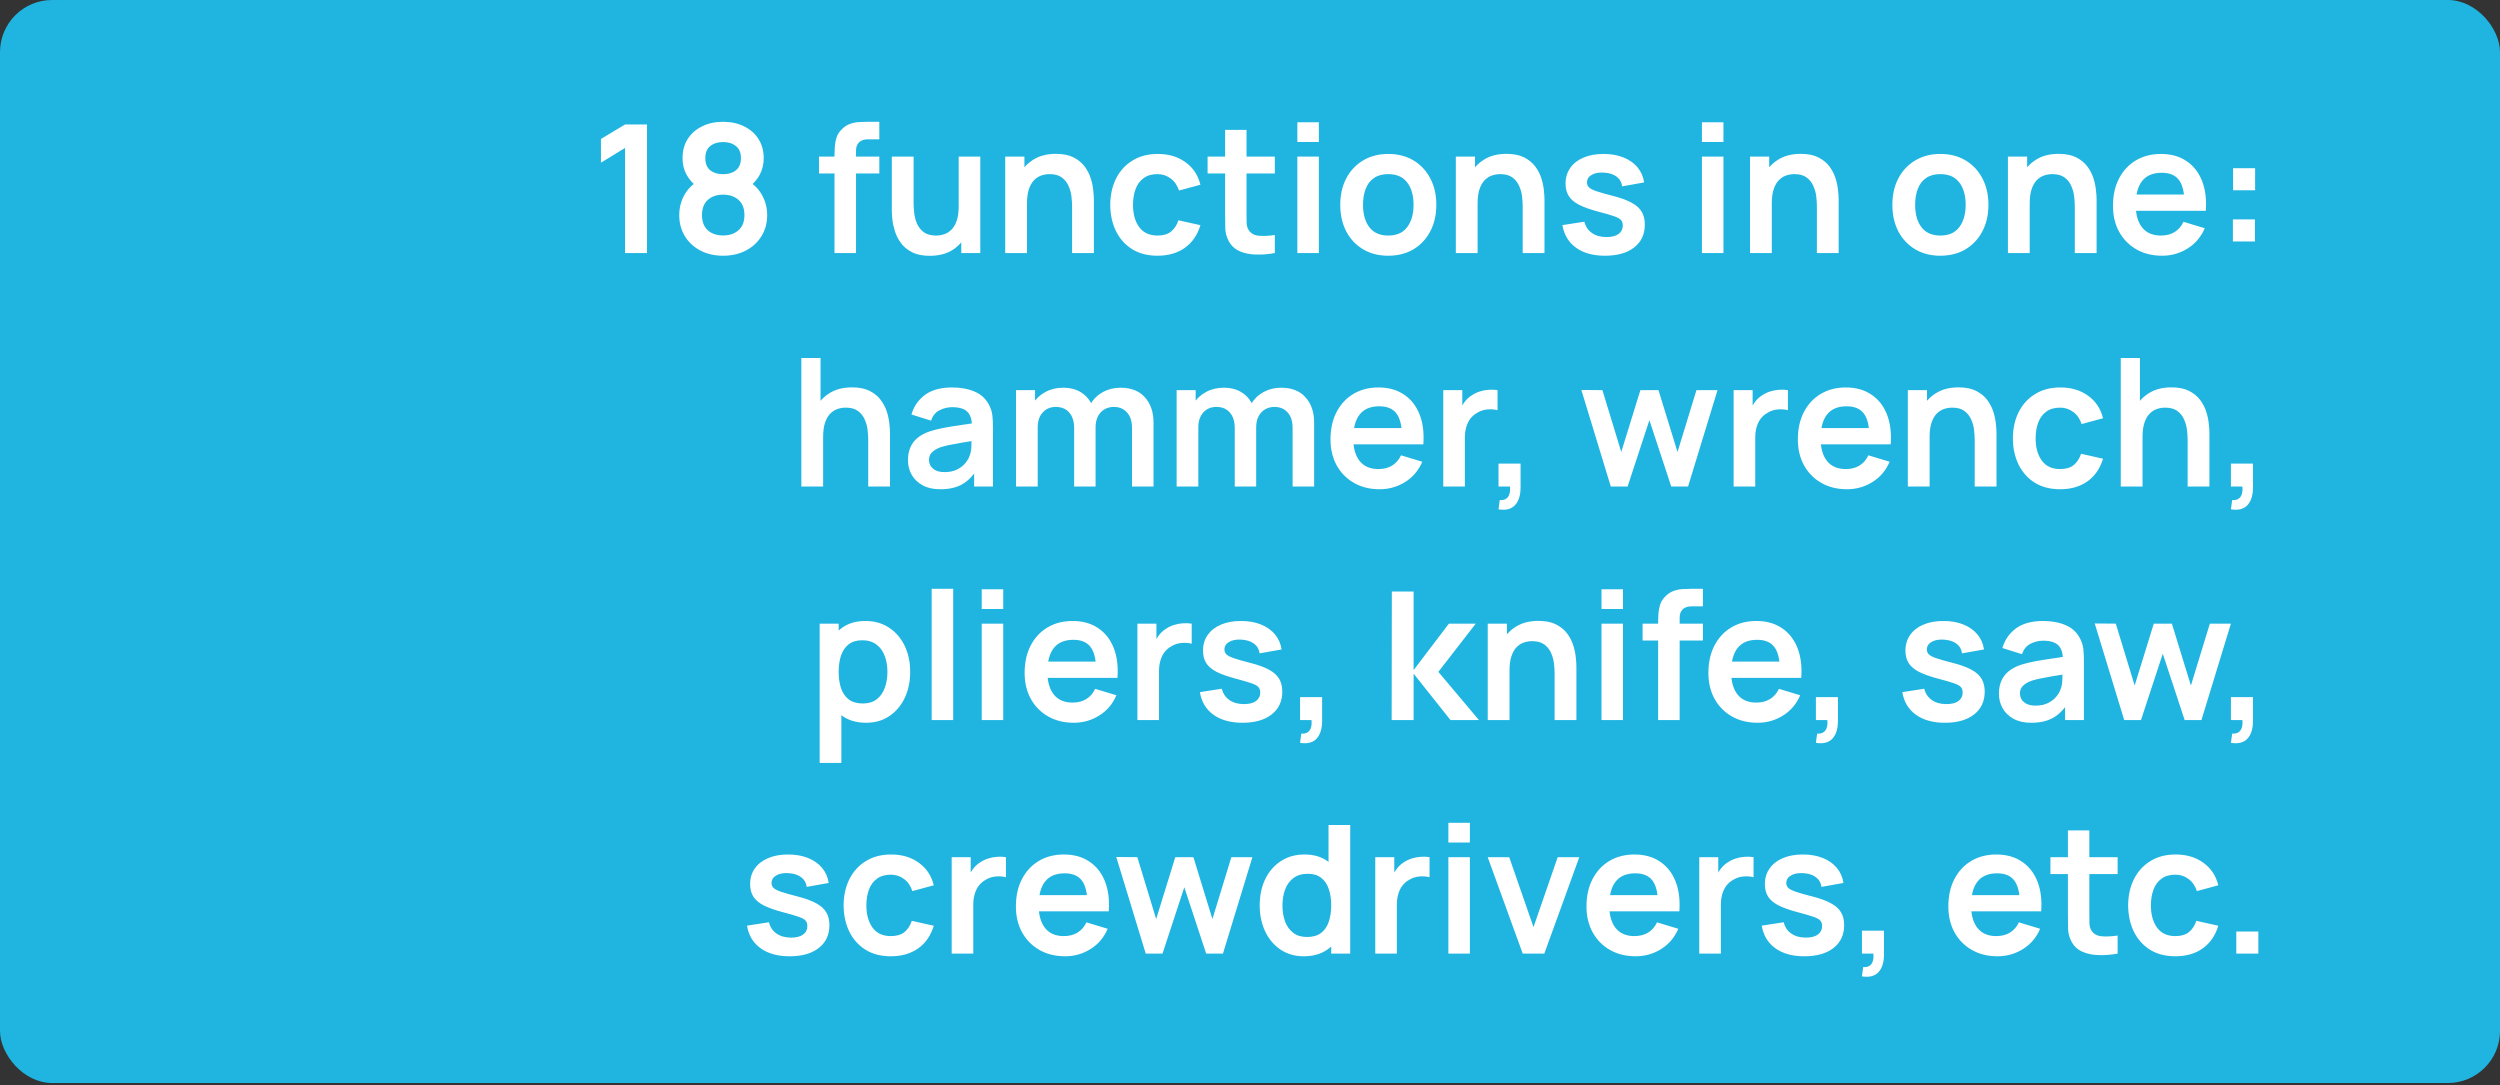
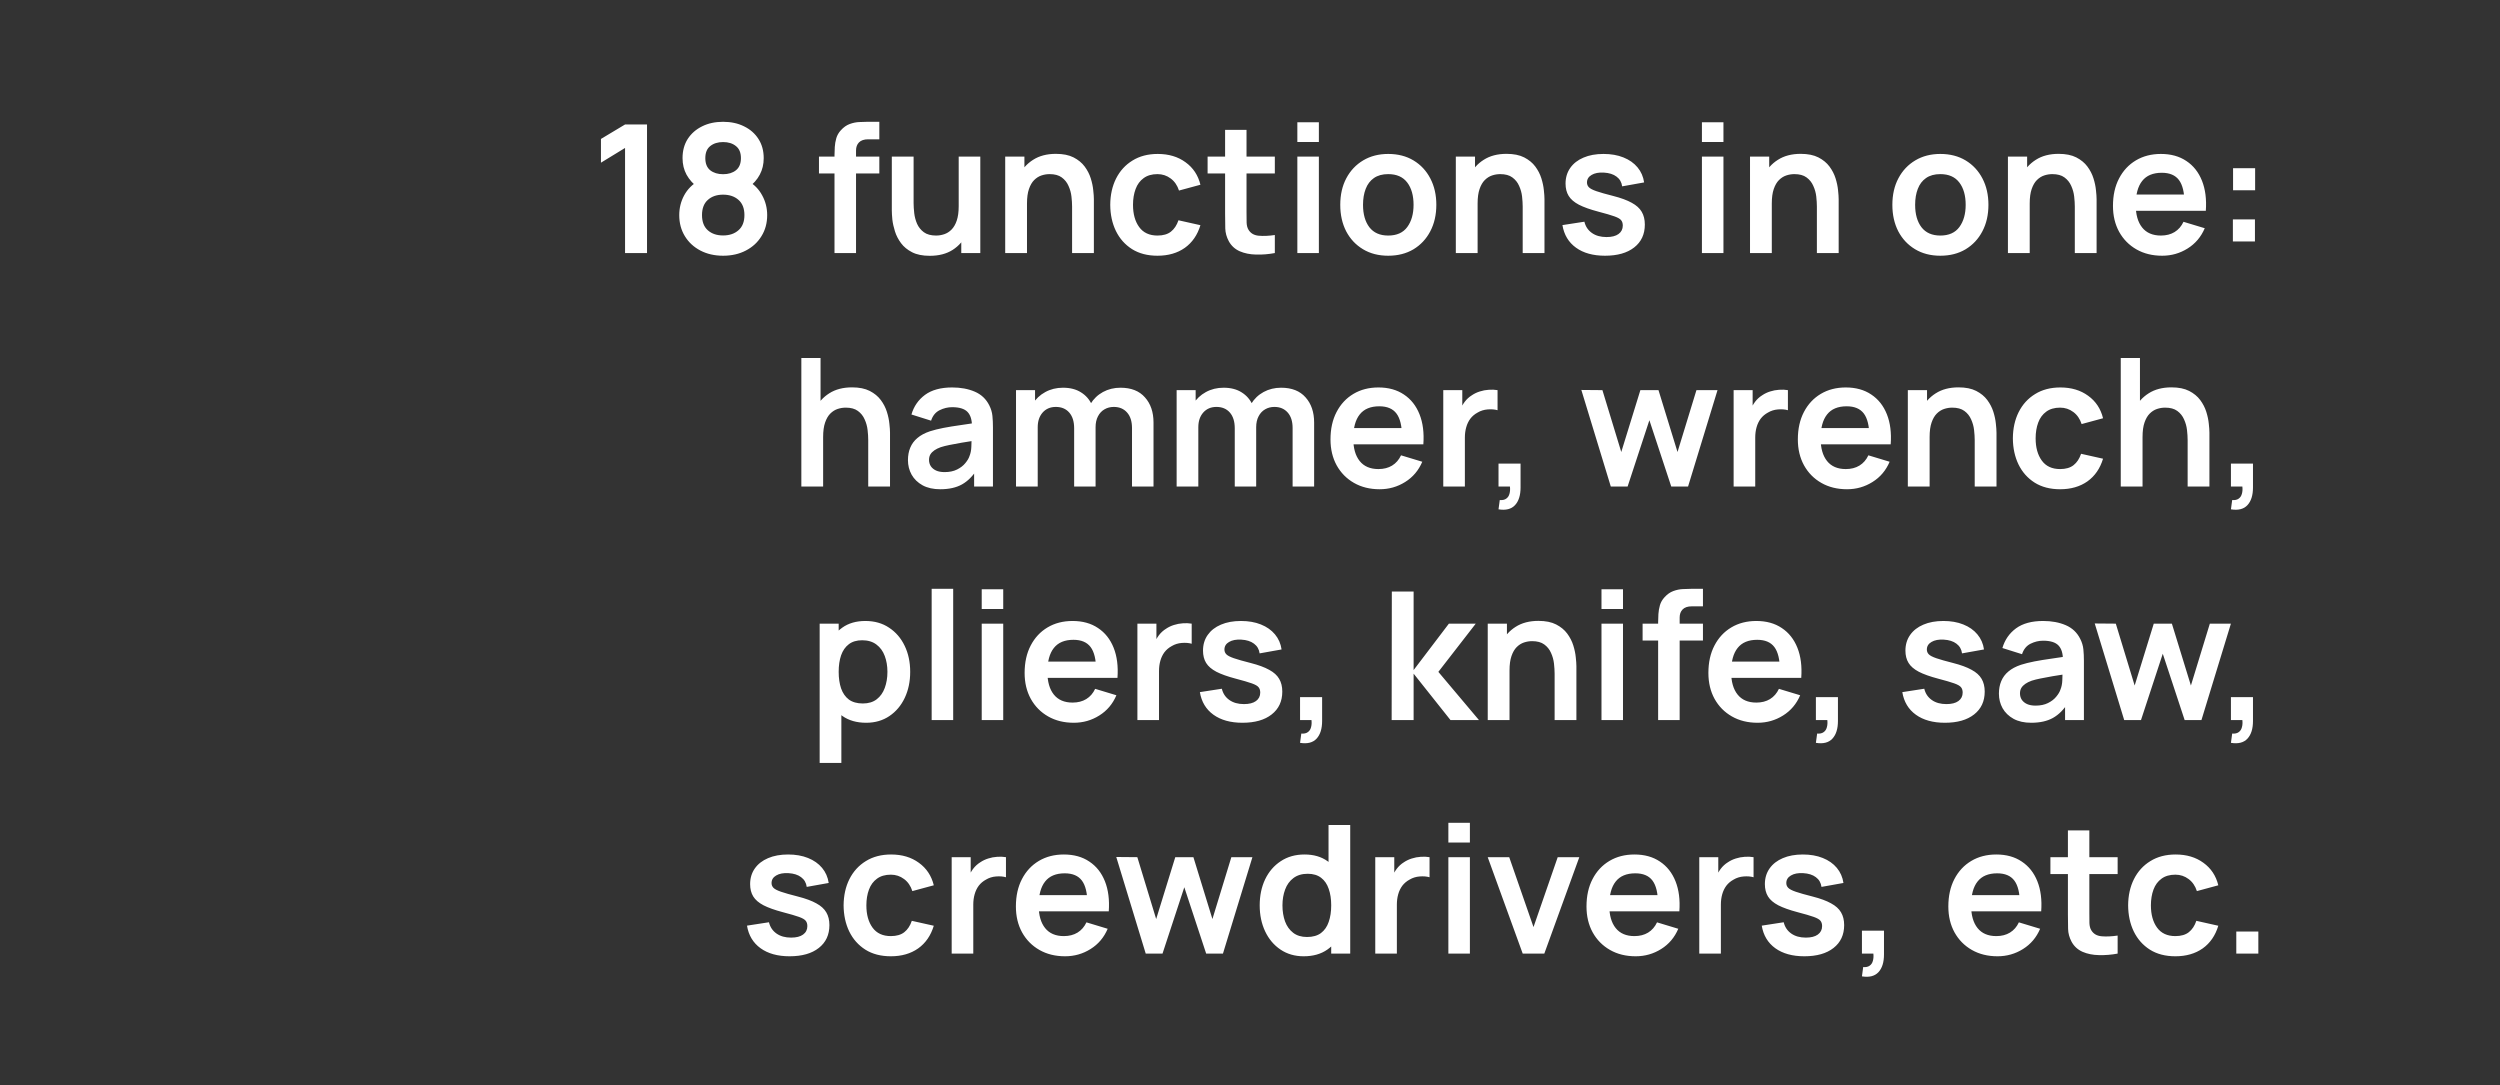
<svg xmlns="http://www.w3.org/2000/svg" width="182" height="79" viewBox="0 0 182 79" fill="none">
  <rect x="0" y="0" width="182" height="79" fill="#333333" stroke="none" />
-   <rect width="182" height="78.843" rx="3.795" fill="#1FB5E0" />
  <path d="M45.504 18.422V10.771L43.749 11.844V10.115L45.504 9.062H47.103V18.422H45.504ZM52.64 18.617C52.021 18.617 51.47 18.491 50.989 18.24C50.508 17.988 50.131 17.64 49.858 17.193C49.585 16.747 49.449 16.236 49.449 15.659C49.449 15.144 49.568 14.665 49.806 14.223C50.045 13.781 50.394 13.428 50.853 13.163L50.82 13.664C50.461 13.391 50.181 13.077 49.982 12.721C49.787 12.362 49.689 11.959 49.689 11.512C49.689 10.975 49.815 10.509 50.066 10.115C50.322 9.721 50.671 9.415 51.113 9.198C51.555 8.977 52.064 8.867 52.64 8.867C53.217 8.867 53.726 8.977 54.168 9.198C54.614 9.415 54.963 9.721 55.214 10.115C55.47 10.509 55.598 10.975 55.598 11.512C55.598 11.959 55.503 12.36 55.312 12.715C55.126 13.07 54.842 13.391 54.46 13.677L54.454 13.17C54.905 13.425 55.249 13.777 55.487 14.223C55.73 14.665 55.851 15.144 55.851 15.659C55.851 16.236 55.713 16.747 55.435 17.193C55.162 17.64 54.783 17.988 54.298 18.24C53.817 18.491 53.264 18.617 52.64 18.617ZM52.64 17.141C53.1 17.141 53.472 17.016 53.758 16.764C54.049 16.513 54.194 16.145 54.194 15.659C54.194 15.174 54.051 14.806 53.765 14.554C53.479 14.299 53.104 14.171 52.64 14.171C52.181 14.171 51.811 14.299 51.529 14.554C51.247 14.806 51.106 15.174 51.106 15.659C51.106 16.145 51.247 16.513 51.529 16.764C51.811 17.016 52.181 17.141 52.64 17.141ZM52.64 12.682C53.026 12.682 53.338 12.587 53.576 12.396C53.819 12.201 53.94 11.907 53.94 11.512C53.94 11.118 53.819 10.825 53.576 10.635C53.338 10.44 53.026 10.342 52.64 10.342C52.259 10.342 51.947 10.44 51.704 10.635C51.466 10.825 51.347 11.118 51.347 11.512C51.347 11.907 51.466 12.201 51.704 12.396C51.947 12.587 52.259 12.682 52.64 12.682ZM60.752 18.422V11.291C60.752 11.114 60.759 10.919 60.772 10.706C60.785 10.49 60.822 10.275 60.882 10.063C60.943 9.851 61.054 9.658 61.214 9.484C61.413 9.263 61.628 9.112 61.857 9.029C62.091 8.943 62.321 8.895 62.546 8.886C62.772 8.873 62.969 8.867 63.138 8.867H64.015V10.141H63.203C62.904 10.141 62.681 10.217 62.533 10.368C62.39 10.516 62.319 10.711 62.319 10.953V18.422H60.752ZM59.621 12.63V11.402H64.015V12.63H59.621ZM67.687 18.623C67.167 18.623 66.738 18.537 66.4 18.363C66.062 18.19 65.793 17.969 65.594 17.7C65.395 17.432 65.247 17.146 65.152 16.842C65.057 16.539 64.994 16.253 64.963 15.984C64.938 15.711 64.924 15.49 64.924 15.321V11.402H66.51V14.782C66.51 14.998 66.526 15.243 66.556 15.516C66.586 15.785 66.656 16.045 66.764 16.296C66.877 16.543 67.041 16.747 67.258 16.907C67.479 17.068 67.776 17.148 68.148 17.148C68.348 17.148 68.545 17.115 68.74 17.05C68.935 16.985 69.111 16.875 69.266 16.719C69.427 16.558 69.555 16.34 69.65 16.062C69.745 15.785 69.793 15.434 69.793 15.009L70.722 15.406C70.722 16.004 70.606 16.546 70.371 17.031C70.142 17.516 69.802 17.904 69.351 18.194C68.9 18.48 68.346 18.623 67.687 18.623ZM69.981 18.422V16.244H69.793V11.402H71.366V18.422H69.981ZM78.048 18.422V15.042C78.048 14.821 78.033 14.576 78.002 14.307C77.972 14.039 77.9 13.781 77.788 13.534C77.679 13.283 77.515 13.077 77.294 12.916C77.077 12.756 76.782 12.676 76.41 12.676C76.21 12.676 76.013 12.708 75.818 12.773C75.623 12.838 75.446 12.951 75.285 13.111C75.129 13.267 75.004 13.484 74.908 13.761C74.813 14.034 74.765 14.385 74.765 14.814L73.836 14.418C73.836 13.82 73.951 13.278 74.18 12.793C74.414 12.307 74.757 11.922 75.207 11.636C75.658 11.345 76.213 11.2 76.871 11.2C77.391 11.2 77.82 11.287 78.158 11.46C78.496 11.634 78.765 11.855 78.964 12.123C79.164 12.392 79.311 12.678 79.406 12.981C79.502 13.285 79.562 13.573 79.588 13.846C79.619 14.114 79.634 14.333 79.634 14.502V18.422H78.048ZM73.179 18.422V11.402H74.577V13.579H74.765V18.422H73.179ZM84.264 18.617C83.54 18.617 82.923 18.456 82.412 18.136C81.9 17.811 81.508 17.369 81.235 16.81C80.966 16.251 80.83 15.618 80.826 14.912C80.83 14.193 80.971 13.556 81.248 13.001C81.53 12.442 81.928 12.004 82.444 11.688C82.96 11.367 83.573 11.207 84.284 11.207C85.081 11.207 85.755 11.408 86.305 11.811C86.86 12.21 87.222 12.756 87.391 13.449L85.831 13.872C85.709 13.495 85.508 13.202 85.226 12.994C84.945 12.782 84.624 12.676 84.264 12.676C83.857 12.676 83.521 12.773 83.257 12.968C82.992 13.159 82.797 13.423 82.672 13.761C82.546 14.099 82.483 14.483 82.483 14.912C82.483 15.579 82.633 16.119 82.932 16.53C83.231 16.942 83.675 17.148 84.264 17.148C84.68 17.148 85.007 17.052 85.246 16.862C85.488 16.671 85.67 16.396 85.792 16.036L87.391 16.394C87.174 17.109 86.795 17.659 86.253 18.045C85.712 18.426 85.049 18.617 84.264 18.617ZM92.808 18.422C92.344 18.509 91.889 18.545 91.443 18.532C91.001 18.524 90.604 18.444 90.253 18.292C89.902 18.136 89.636 17.891 89.454 17.557C89.293 17.254 89.209 16.944 89.2 16.628C89.192 16.311 89.187 15.954 89.187 15.555V9.452H90.747V15.464C90.747 15.746 90.749 15.993 90.754 16.205C90.762 16.418 90.808 16.591 90.89 16.725C91.046 16.985 91.295 17.131 91.638 17.161C91.98 17.191 92.37 17.174 92.808 17.109V18.422ZM87.913 12.63V11.402H92.808V12.63H87.913ZM94.447 10.336V8.899H96.014V10.336H94.447ZM94.447 18.422V11.402H96.014V18.422H94.447ZM101.061 18.617C100.359 18.617 99.746 18.459 99.222 18.142C98.697 17.826 98.29 17.39 98 16.836C97.714 16.277 97.571 15.636 97.571 14.912C97.571 14.175 97.718 13.53 98.013 12.975C98.307 12.42 98.717 11.987 99.241 11.675C99.766 11.363 100.372 11.207 101.061 11.207C101.768 11.207 102.383 11.365 102.907 11.681C103.432 11.998 103.839 12.435 104.129 12.994C104.42 13.549 104.565 14.188 104.565 14.912C104.565 15.64 104.417 16.283 104.123 16.842C103.832 17.397 103.425 17.832 102.901 18.149C102.376 18.461 101.763 18.617 101.061 18.617ZM101.061 17.148C101.685 17.148 102.149 16.94 102.452 16.524C102.756 16.108 102.907 15.57 102.907 14.912C102.907 14.232 102.753 13.69 102.446 13.287C102.138 12.88 101.677 12.676 101.061 12.676C100.641 12.676 100.294 12.771 100.021 12.962C99.753 13.148 99.553 13.41 99.423 13.748C99.293 14.082 99.228 14.47 99.228 14.912C99.228 15.592 99.382 16.136 99.69 16.543C100.002 16.946 100.459 17.148 101.061 17.148ZM110.852 18.422V15.042C110.852 14.821 110.837 14.576 110.807 14.307C110.777 14.039 110.705 13.781 110.592 13.534C110.484 13.283 110.319 13.077 110.098 12.916C109.882 12.756 109.587 12.676 109.214 12.676C109.015 12.676 108.818 12.708 108.623 12.773C108.428 12.838 108.25 12.951 108.09 13.111C107.934 13.267 107.808 13.484 107.713 13.761C107.618 14.034 107.57 14.385 107.57 14.814L106.64 14.418C106.64 13.82 106.755 13.278 106.985 12.793C107.219 12.307 107.561 11.922 108.012 11.636C108.463 11.345 109.017 11.2 109.676 11.2C110.196 11.2 110.625 11.287 110.963 11.46C111.301 11.634 111.57 11.855 111.769 12.123C111.968 12.392 112.116 12.678 112.211 12.981C112.306 13.285 112.367 13.573 112.393 13.846C112.423 14.114 112.438 14.333 112.438 14.502V18.422H110.852ZM105.984 18.422V11.402H107.381V13.579H107.57V18.422H105.984ZM116.845 18.617C115.978 18.617 115.274 18.422 114.733 18.032C114.191 17.642 113.862 17.094 113.745 16.387L115.344 16.14C115.426 16.487 115.608 16.76 115.89 16.959C116.171 17.159 116.527 17.258 116.956 17.258C117.333 17.258 117.623 17.185 117.827 17.037C118.035 16.886 118.139 16.68 118.139 16.42C118.139 16.259 118.1 16.132 118.022 16.036C117.948 15.937 117.783 15.841 117.528 15.75C117.272 15.659 116.88 15.544 116.351 15.406C115.762 15.25 115.294 15.083 114.947 14.905C114.6 14.723 114.351 14.509 114.2 14.262C114.048 14.015 113.972 13.716 113.972 13.365C113.972 12.927 114.087 12.546 114.317 12.221C114.546 11.896 114.867 11.647 115.279 11.473C115.69 11.296 116.176 11.207 116.735 11.207C117.281 11.207 117.764 11.291 118.184 11.46C118.609 11.629 118.951 11.87 119.211 12.182C119.471 12.494 119.631 12.86 119.692 13.28L118.093 13.566C118.054 13.267 117.918 13.031 117.684 12.858C117.454 12.684 117.146 12.587 116.761 12.565C116.392 12.544 116.095 12.6 115.87 12.734C115.645 12.864 115.532 13.049 115.532 13.287C115.532 13.421 115.578 13.536 115.669 13.631C115.76 13.727 115.942 13.822 116.215 13.917C116.492 14.013 116.904 14.13 117.45 14.268C118.009 14.411 118.455 14.576 118.789 14.762C119.127 14.944 119.369 15.163 119.517 15.419C119.668 15.675 119.744 15.984 119.744 16.348C119.744 17.055 119.486 17.609 118.971 18.012C118.459 18.415 117.751 18.617 116.845 18.617ZM123.9 10.336V8.899H125.467V10.336H123.9ZM123.9 18.422V11.402H125.467V18.422H123.9ZM132.269 18.422V15.042C132.269 14.821 132.254 14.576 132.224 14.307C132.194 14.039 132.122 13.781 132.009 13.534C131.901 13.283 131.736 13.077 131.515 12.916C131.299 12.756 131.004 12.676 130.631 12.676C130.432 12.676 130.235 12.708 130.04 12.773C129.845 12.838 129.667 12.951 129.507 13.111C129.351 13.267 129.225 13.484 129.13 13.761C129.035 14.034 128.987 14.385 128.987 14.814L128.057 14.418C128.057 13.82 128.172 13.278 128.402 12.793C128.636 12.307 128.978 11.922 129.429 11.636C129.88 11.345 130.434 11.2 131.093 11.2C131.613 11.2 132.042 11.287 132.38 11.46C132.718 11.634 132.987 11.855 133.186 12.123C133.385 12.392 133.533 12.678 133.628 12.981C133.723 13.285 133.784 13.573 133.81 13.846C133.84 14.114 133.855 14.333 133.855 14.502V18.422H132.269ZM127.401 18.422V11.402H128.798V13.579H128.987V18.422H127.401ZM141.255 18.617C140.553 18.617 139.939 18.459 139.415 18.142C138.891 17.826 138.483 17.39 138.193 16.836C137.907 16.277 137.764 15.636 137.764 14.912C137.764 14.175 137.911 13.53 138.206 12.975C138.501 12.42 138.91 11.987 139.435 11.675C139.959 11.363 140.566 11.207 141.255 11.207C141.961 11.207 142.576 11.365 143.101 11.681C143.625 11.998 144.032 12.435 144.323 12.994C144.613 13.549 144.758 14.188 144.758 14.912C144.758 15.64 144.611 16.283 144.316 16.842C144.026 17.397 143.618 17.832 143.094 18.149C142.57 18.461 141.957 18.617 141.255 18.617ZM141.255 17.148C141.879 17.148 142.342 16.94 142.646 16.524C142.949 16.108 143.101 15.57 143.101 14.912C143.101 14.232 142.947 13.69 142.639 13.287C142.331 12.88 141.87 12.676 141.255 12.676C140.834 12.676 140.488 12.771 140.215 12.962C139.946 13.148 139.747 13.41 139.617 13.748C139.487 14.082 139.422 14.47 139.422 14.912C139.422 15.592 139.575 16.136 139.883 16.543C140.195 16.946 140.652 17.148 141.255 17.148ZM151.046 18.422V15.042C151.046 14.821 151.031 14.576 151 14.307C150.97 14.039 150.898 13.781 150.786 13.534C150.677 13.283 150.513 13.077 150.292 12.916C150.075 12.756 149.78 12.676 149.408 12.676C149.208 12.676 149.011 12.708 148.816 12.773C148.621 12.838 148.444 12.951 148.283 13.111C148.127 13.267 148.002 13.484 147.906 13.761C147.811 14.034 147.763 14.385 147.763 14.814L146.834 14.418C146.834 13.82 146.949 13.278 147.178 12.793C147.412 12.307 147.755 11.922 148.205 11.636C148.656 11.345 149.211 11.2 149.869 11.2C150.389 11.2 150.818 11.287 151.156 11.46C151.494 11.634 151.763 11.855 151.962 12.123C152.162 12.392 152.309 12.678 152.404 12.981C152.5 13.285 152.56 13.573 152.586 13.846C152.617 14.114 152.632 14.333 152.632 14.502V18.422H151.046ZM146.177 18.422V11.402H147.575V13.579H147.763V18.422H146.177ZM157.405 18.617C156.695 18.617 156.071 18.463 155.533 18.155C154.996 17.848 154.576 17.421 154.272 16.875C153.973 16.329 153.824 15.7 153.824 14.99C153.824 14.223 153.971 13.558 154.266 12.994C154.56 12.427 154.97 11.987 155.494 11.675C156.019 11.363 156.625 11.207 157.314 11.207C158.042 11.207 158.66 11.378 159.167 11.72C159.678 12.058 160.057 12.537 160.304 13.157C160.551 13.777 160.644 14.507 160.584 15.347H159.03V14.775C159.026 14.013 158.892 13.456 158.627 13.105C158.363 12.754 157.947 12.578 157.379 12.578C156.738 12.578 156.261 12.778 155.949 13.176C155.637 13.571 155.481 14.149 155.481 14.912C155.481 15.623 155.637 16.173 155.949 16.563C156.261 16.953 156.716 17.148 157.314 17.148C157.7 17.148 158.031 17.063 158.309 16.894C158.59 16.721 158.807 16.472 158.959 16.147L160.506 16.615C160.237 17.247 159.821 17.739 159.258 18.09C158.699 18.441 158.081 18.617 157.405 18.617ZM154.987 15.347V14.164H159.817V15.347H154.987ZM162.554 17.577V15.971H164.16V17.577H162.554ZM162.567 13.852V12.247H164.173V13.852H162.567ZM63.207 35.422V32.042C63.207 31.821 63.192 31.576 63.161 31.307C63.131 31.039 63.06 30.781 62.947 30.534C62.839 30.282 62.674 30.077 62.453 29.916C62.236 29.756 61.942 29.676 61.569 29.676C61.37 29.676 61.172 29.708 60.977 29.773C60.782 29.838 60.605 29.951 60.444 30.111C60.288 30.267 60.163 30.484 60.067 30.761C59.972 31.034 59.924 31.385 59.924 31.814L58.995 31.418C58.995 30.82 59.11 30.278 59.339 29.793C59.573 29.308 59.916 28.922 60.366 28.636C60.817 28.346 61.372 28.2 62.03 28.2C62.55 28.2 62.979 28.287 63.317 28.46C63.655 28.634 63.924 28.855 64.123 29.123C64.323 29.392 64.47 29.678 64.565 29.981C64.661 30.285 64.721 30.573 64.747 30.846C64.778 31.114 64.793 31.333 64.793 31.502V35.422H63.207ZM58.338 35.422V26.062H59.736V30.989H59.924V35.422H58.338ZM68.452 35.617C67.945 35.617 67.516 35.522 67.165 35.331C66.814 35.136 66.548 34.878 66.366 34.557C66.188 34.237 66.099 33.883 66.099 33.498C66.099 33.16 66.155 32.856 66.268 32.588C66.381 32.315 66.554 32.081 66.788 31.886C67.022 31.686 67.325 31.524 67.698 31.398C67.98 31.307 68.309 31.225 68.686 31.151C69.067 31.078 69.479 31.011 69.921 30.95C70.367 30.885 70.833 30.816 71.319 30.742L70.76 31.06C70.764 30.575 70.656 30.218 70.435 29.988C70.214 29.758 69.841 29.643 69.317 29.643C69 29.643 68.695 29.717 68.4 29.864C68.105 30.012 67.9 30.265 67.783 30.625L66.353 30.176C66.526 29.583 66.855 29.106 67.341 28.746C67.83 28.387 68.489 28.207 69.317 28.207C69.941 28.207 70.489 28.309 70.961 28.512C71.438 28.716 71.791 29.05 72.021 29.513C72.146 29.76 72.222 30.014 72.248 30.274C72.274 30.529 72.287 30.809 72.287 31.112V35.422H70.916V33.901L71.143 34.148C70.827 34.655 70.456 35.028 70.032 35.266C69.611 35.5 69.085 35.617 68.452 35.617ZM68.764 34.369C69.119 34.369 69.423 34.306 69.674 34.18C69.925 34.055 70.125 33.901 70.272 33.719C70.424 33.537 70.526 33.366 70.578 33.205C70.66 33.006 70.705 32.779 70.714 32.523C70.727 32.263 70.734 32.053 70.734 31.892L71.215 32.035C70.742 32.109 70.337 32.174 69.999 32.23C69.661 32.287 69.371 32.341 69.128 32.393C68.885 32.441 68.671 32.495 68.485 32.555C68.303 32.62 68.149 32.696 68.023 32.783C67.897 32.87 67.8 32.969 67.731 33.082C67.666 33.194 67.633 33.327 67.633 33.478C67.633 33.652 67.676 33.806 67.763 33.94C67.85 34.07 67.975 34.174 68.14 34.252C68.309 34.33 68.517 34.369 68.764 34.369ZM82.41 35.422V31.158C82.41 30.677 82.291 30.302 82.052 30.033C81.814 29.76 81.491 29.624 81.084 29.624C80.832 29.624 80.607 29.682 80.408 29.799C80.209 29.912 80.05 30.081 79.933 30.306C79.816 30.527 79.758 30.792 79.758 31.099L79.062 30.69C79.058 30.204 79.166 29.778 79.387 29.409C79.613 29.037 79.916 28.746 80.297 28.538C80.679 28.33 81.103 28.226 81.571 28.226C82.347 28.226 82.941 28.46 83.352 28.928C83.768 29.392 83.976 30.003 83.976 30.761V35.422H82.41ZM73.966 35.422V28.402H75.351V30.579H75.546V35.422H73.966ZM78.198 35.422V31.177C78.198 30.688 78.079 30.306 77.84 30.033C77.602 29.76 77.277 29.624 76.865 29.624C76.467 29.624 76.146 29.76 75.903 30.033C75.665 30.306 75.546 30.662 75.546 31.099L74.844 30.631C74.844 30.176 74.957 29.767 75.182 29.403C75.407 29.039 75.71 28.753 76.092 28.545C76.478 28.332 76.909 28.226 77.385 28.226C77.91 28.226 78.347 28.339 78.698 28.564C79.054 28.785 79.318 29.089 79.491 29.474C79.669 29.856 79.758 30.287 79.758 30.768V35.422H78.198ZM94.102 35.422V31.158C94.102 30.677 93.983 30.302 93.745 30.033C93.506 29.76 93.184 29.624 92.776 29.624C92.525 29.624 92.3 29.682 92.1 29.799C91.901 29.912 91.743 30.081 91.626 30.306C91.509 30.527 91.45 30.792 91.45 31.099L90.755 30.69C90.75 30.204 90.859 29.778 91.08 29.409C91.305 29.037 91.608 28.746 91.99 28.538C92.371 28.33 92.796 28.226 93.264 28.226C94.039 28.226 94.633 28.46 95.045 28.928C95.461 29.392 95.669 30.003 95.669 30.761V35.422H94.102ZM85.659 35.422V28.402H87.043V30.579H87.238V35.422H85.659ZM89.89 35.422V31.177C89.89 30.688 89.771 30.306 89.533 30.033C89.294 29.76 88.969 29.624 88.558 29.624C88.159 29.624 87.838 29.76 87.596 30.033C87.357 30.306 87.238 30.662 87.238 31.099L86.536 30.631C86.536 30.176 86.649 29.767 86.874 29.403C87.1 29.039 87.403 28.753 87.784 28.545C88.17 28.332 88.601 28.226 89.078 28.226C89.602 28.226 90.04 28.339 90.391 28.564C90.746 28.785 91.01 29.089 91.184 29.474C91.361 29.856 91.45 30.287 91.45 30.768V35.422H89.89ZM100.441 35.617C99.731 35.617 99.107 35.463 98.569 35.155C98.032 34.848 97.612 34.421 97.308 33.875C97.009 33.329 96.86 32.7 96.86 31.99C96.86 31.223 97.007 30.558 97.302 29.994C97.597 29.427 98.006 28.987 98.53 28.675C99.055 28.363 99.661 28.207 100.35 28.207C101.078 28.207 101.696 28.378 102.203 28.72C102.714 29.058 103.093 29.537 103.34 30.157C103.587 30.776 103.681 31.507 103.62 32.347H102.066V31.775C102.062 31.013 101.928 30.456 101.663 30.105C101.399 29.754 100.983 29.578 100.415 29.578C99.774 29.578 99.297 29.778 98.985 30.176C98.673 30.571 98.517 31.149 98.517 31.912C98.517 32.623 98.673 33.173 98.985 33.563C99.297 33.953 99.752 34.148 100.35 34.148C100.736 34.148 101.068 34.063 101.345 33.894C101.627 33.721 101.843 33.472 101.995 33.147L103.542 33.615C103.273 34.248 102.857 34.739 102.294 35.09C101.735 35.441 101.117 35.617 100.441 35.617ZM98.023 32.347V31.164H102.853V32.347H98.023ZM105.07 35.422V28.402H106.455V30.111L106.286 29.89C106.372 29.656 106.487 29.444 106.63 29.253C106.777 29.058 106.953 28.898 107.157 28.772C107.33 28.655 107.521 28.564 107.729 28.499C107.941 28.43 108.158 28.389 108.379 28.376C108.6 28.358 108.814 28.367 109.022 28.402V29.864C108.814 29.804 108.574 29.784 108.301 29.806C108.032 29.828 107.789 29.903 107.573 30.033C107.356 30.15 107.178 30.3 107.04 30.482C106.905 30.664 106.806 30.872 106.741 31.106C106.676 31.335 106.643 31.585 106.643 31.853V35.422H105.07ZM109.092 37.079L109.183 36.403C109.382 36.421 109.54 36.386 109.657 36.299C109.774 36.217 109.852 36.098 109.891 35.942C109.934 35.79 109.945 35.617 109.924 35.422H109.092V33.751H110.697V35.487C110.697 36.054 110.563 36.483 110.294 36.774C110.025 37.064 109.625 37.166 109.092 37.079ZM117.267 35.422L115.122 28.389L116.656 28.402L118.028 32.906L119.419 28.402H120.738L122.123 32.906L123.501 28.402H125.035L122.89 35.422H121.668L120.075 30.592L118.489 35.422H117.267ZM126.208 35.422V28.402H127.592V30.111L127.423 29.89C127.51 29.656 127.625 29.444 127.768 29.253C127.915 29.058 128.091 28.898 128.294 28.772C128.468 28.655 128.658 28.564 128.866 28.499C129.079 28.43 129.295 28.389 129.516 28.376C129.737 28.358 129.952 28.367 130.16 28.402V29.864C129.952 29.804 129.711 29.784 129.438 29.806C129.17 29.828 128.927 29.903 128.71 30.033C128.494 30.15 128.316 30.3 128.177 30.482C128.043 30.664 127.943 30.872 127.878 31.106C127.813 31.335 127.781 31.585 127.781 31.853V35.422H126.208ZM134.465 35.617C133.754 35.617 133.13 35.463 132.593 35.155C132.055 34.848 131.635 34.421 131.332 33.875C131.033 33.329 130.883 32.7 130.883 31.99C130.883 31.223 131.031 30.558 131.325 29.994C131.62 29.427 132.029 28.987 132.554 28.675C133.078 28.363 133.685 28.207 134.374 28.207C135.102 28.207 135.719 28.378 136.226 28.72C136.738 29.058 137.117 29.537 137.364 30.157C137.611 30.776 137.704 31.507 137.643 32.347H136.09V31.775C136.085 31.013 135.951 30.456 135.687 30.105C135.422 29.754 135.006 29.578 134.439 29.578C133.797 29.578 133.321 29.778 133.009 30.176C132.697 30.571 132.541 31.149 132.541 31.912C132.541 32.623 132.697 33.173 133.009 33.563C133.321 33.953 133.776 34.148 134.374 34.148C134.759 34.148 135.091 34.063 135.368 33.894C135.65 33.721 135.867 33.472 136.018 33.147L137.565 33.615C137.297 34.248 136.881 34.739 136.317 35.09C135.758 35.441 135.141 35.617 134.465 35.617ZM132.047 32.347V31.164H136.876V32.347H132.047ZM143.759 35.422V32.042C143.759 31.821 143.743 31.576 143.713 31.307C143.683 31.039 143.611 30.781 143.499 30.534C143.39 30.282 143.226 30.077 143.005 29.916C142.788 29.756 142.493 29.676 142.121 29.676C141.921 29.676 141.724 29.708 141.529 29.773C141.334 29.838 141.156 29.951 140.996 30.111C140.84 30.267 140.714 30.484 140.619 30.761C140.524 31.034 140.476 31.385 140.476 31.814L139.547 31.418C139.547 30.82 139.661 30.278 139.891 29.793C140.125 29.308 140.467 28.922 140.918 28.636C141.369 28.346 141.923 28.2 142.582 28.2C143.102 28.2 143.531 28.287 143.869 28.46C144.207 28.634 144.476 28.855 144.675 29.123C144.874 29.392 145.022 29.678 145.117 29.981C145.212 30.285 145.273 30.573 145.299 30.846C145.329 31.114 145.345 31.333 145.345 31.502V35.422H143.759ZM138.89 35.422V28.402H140.288V30.579H140.476V35.422H138.89ZM149.975 35.617C149.251 35.617 148.634 35.456 148.123 35.136C147.611 34.811 147.219 34.369 146.946 33.81C146.677 33.251 146.541 32.618 146.537 31.912C146.541 31.192 146.682 30.555 146.959 30.001C147.241 29.442 147.639 29.004 148.155 28.688C148.671 28.367 149.284 28.207 149.995 28.207C150.792 28.207 151.466 28.408 152.016 28.811C152.571 29.21 152.933 29.756 153.102 30.449L151.542 30.872C151.42 30.495 151.219 30.202 150.937 29.994C150.655 29.782 150.335 29.676 149.975 29.676C149.568 29.676 149.232 29.773 148.968 29.968C148.703 30.159 148.508 30.423 148.383 30.761C148.257 31.099 148.194 31.483 148.194 31.912C148.194 32.579 148.344 33.119 148.643 33.53C148.942 33.942 149.386 34.148 149.975 34.148C150.391 34.148 150.718 34.053 150.957 33.862C151.199 33.671 151.381 33.396 151.503 33.036L153.102 33.394C152.885 34.109 152.506 34.659 151.964 35.045C151.422 35.426 150.759 35.617 149.975 35.617ZM159.26 35.422V32.042C159.26 31.821 159.244 31.576 159.214 31.307C159.184 31.039 159.112 30.781 159 30.534C158.891 30.282 158.727 30.077 158.506 29.916C158.289 29.756 157.994 29.676 157.622 29.676C157.422 29.676 157.225 29.708 157.03 29.773C156.835 29.838 156.657 29.951 156.497 30.111C156.341 30.267 156.215 30.484 156.12 30.761C156.025 31.034 155.977 31.385 155.977 31.814L155.048 31.418C155.048 30.82 155.162 30.278 155.392 29.793C155.626 29.308 155.968 28.922 156.419 28.636C156.87 28.346 157.424 28.2 158.083 28.2C158.603 28.2 159.032 28.287 159.37 28.46C159.708 28.634 159.977 28.855 160.176 29.123C160.375 29.392 160.523 29.678 160.618 29.981C160.713 30.285 160.774 30.573 160.8 30.846C160.83 31.114 160.846 31.333 160.846 31.502V35.422H159.26ZM154.391 35.422V26.062H155.789V30.989H155.977V35.422H154.391ZM162.412 37.079L162.503 36.403C162.702 36.421 162.86 36.386 162.977 36.299C163.094 36.217 163.172 36.098 163.211 35.942C163.255 35.79 163.266 35.617 163.244 35.422H162.412V33.751H164.017V35.487C164.017 36.054 163.883 36.483 163.614 36.774C163.346 37.064 162.945 37.166 162.412 37.079ZM63.058 52.617C62.373 52.617 61.799 52.454 61.335 52.129C60.872 51.804 60.523 51.362 60.289 50.803C60.055 50.24 59.938 49.609 59.938 48.912C59.938 48.206 60.055 47.573 60.289 47.014C60.523 46.455 60.865 46.015 61.316 45.694C61.771 45.369 62.332 45.207 62.999 45.207C63.662 45.207 64.237 45.369 64.722 45.694C65.212 46.015 65.591 46.455 65.859 47.014C66.128 47.569 66.262 48.201 66.262 48.912C66.262 49.614 66.13 50.244 65.866 50.803C65.602 51.362 65.229 51.804 64.748 52.129C64.267 52.454 63.704 52.617 63.058 52.617ZM59.671 55.542V45.402H61.056V50.329H61.251V55.542H59.671ZM62.817 51.213C63.225 51.213 63.561 51.111 63.825 50.907C64.089 50.704 64.284 50.428 64.41 50.082C64.54 49.731 64.605 49.341 64.605 48.912C64.605 48.487 64.54 48.102 64.41 47.755C64.28 47.404 64.078 47.127 63.805 46.923C63.532 46.715 63.186 46.611 62.765 46.611C62.367 46.611 62.042 46.708 61.79 46.903C61.539 47.094 61.353 47.363 61.231 47.709C61.114 48.052 61.056 48.453 61.056 48.912C61.056 49.367 61.114 49.768 61.231 50.114C61.353 50.461 61.541 50.732 61.797 50.927C62.057 51.117 62.397 51.213 62.817 51.213ZM67.825 52.422V42.867H69.392V52.422H67.825ZM71.469 44.336V42.899H73.035V44.336H71.469ZM71.469 52.422V45.402H73.035V52.422H71.469ZM78.174 52.617C77.463 52.617 76.839 52.463 76.302 52.155C75.764 51.848 75.344 51.421 75.041 50.875C74.742 50.329 74.592 49.7 74.592 48.99C74.592 48.223 74.74 47.558 75.034 46.994C75.329 46.427 75.738 45.987 76.263 45.675C76.787 45.363 77.394 45.207 78.083 45.207C78.811 45.207 79.428 45.378 79.935 45.72C80.447 46.058 80.826 46.537 81.073 47.157C81.32 47.776 81.413 48.507 81.352 49.347H79.799V48.775C79.794 48.013 79.66 47.456 79.396 47.105C79.131 46.754 78.715 46.578 78.148 46.578C77.506 46.578 77.03 46.778 76.718 47.176C76.406 47.571 76.25 48.149 76.25 48.912C76.25 49.623 76.406 50.173 76.718 50.563C77.03 50.953 77.485 51.148 78.083 51.148C78.468 51.148 78.8 51.063 79.077 50.894C79.359 50.721 79.576 50.472 79.727 50.147L81.274 50.615C81.006 51.248 80.59 51.739 80.026 52.09C79.467 52.441 78.85 52.617 78.174 52.617ZM75.756 49.347V48.164H80.585V49.347H75.756ZM82.803 52.422V45.402H84.187V47.111L84.018 46.89C84.105 46.656 84.22 46.444 84.363 46.253C84.51 46.058 84.685 45.898 84.889 45.772C85.062 45.655 85.253 45.564 85.461 45.499C85.673 45.43 85.89 45.389 86.111 45.376C86.332 45.358 86.547 45.367 86.755 45.402V46.864C86.547 46.804 86.306 46.784 86.033 46.806C85.764 46.828 85.522 46.903 85.305 47.033C85.088 47.15 84.911 47.3 84.772 47.482C84.638 47.664 84.538 47.872 84.473 48.106C84.408 48.336 84.376 48.585 84.376 48.853V52.422H82.803ZM90.452 52.617C89.585 52.617 88.881 52.422 88.339 52.032C87.797 51.642 87.468 51.094 87.351 50.387L88.95 50.14C89.032 50.487 89.214 50.76 89.496 50.959C89.778 51.159 90.133 51.258 90.562 51.258C90.939 51.258 91.229 51.185 91.433 51.037C91.641 50.886 91.745 50.68 91.745 50.42C91.745 50.26 91.706 50.132 91.628 50.036C91.554 49.937 91.39 49.841 91.134 49.75C90.878 49.659 90.486 49.544 89.958 49.406C89.368 49.25 88.9 49.083 88.554 48.905C88.207 48.723 87.958 48.509 87.806 48.262C87.654 48.015 87.579 47.716 87.579 47.365C87.579 46.927 87.693 46.546 87.923 46.221C88.153 45.896 88.473 45.647 88.885 45.473C89.297 45.296 89.782 45.207 90.341 45.207C90.887 45.207 91.37 45.291 91.791 45.46C92.215 45.629 92.558 45.87 92.818 46.182C93.078 46.494 93.238 46.86 93.299 47.28L91.7 47.566C91.661 47.267 91.524 47.031 91.29 46.858C91.06 46.684 90.753 46.587 90.367 46.565C89.999 46.544 89.702 46.6 89.477 46.734C89.251 46.864 89.139 47.048 89.139 47.287C89.139 47.421 89.184 47.536 89.275 47.631C89.366 47.727 89.548 47.822 89.821 47.917C90.098 48.013 90.51 48.13 91.056 48.268C91.615 48.411 92.061 48.576 92.395 48.762C92.733 48.944 92.976 49.163 93.123 49.419C93.275 49.675 93.351 49.984 93.351 50.348C93.351 51.055 93.093 51.609 92.577 52.012C92.066 52.415 91.357 52.617 90.452 52.617ZM94.644 54.079L94.735 53.403C94.935 53.421 95.093 53.386 95.21 53.299C95.327 53.217 95.405 53.098 95.444 52.942C95.487 52.79 95.498 52.617 95.476 52.422H94.644V50.751H96.25V52.487C96.25 53.054 96.115 53.483 95.847 53.774C95.578 54.064 95.177 54.166 94.644 54.079ZM101.312 52.422L101.325 43.062H102.911V48.782L105.479 45.402H107.435L104.712 48.912L107.669 52.422H105.596L102.911 49.042V52.422H101.312ZM113.176 52.422V49.042C113.176 48.821 113.16 48.576 113.13 48.307C113.1 48.039 113.028 47.781 112.916 47.534C112.807 47.282 112.643 47.077 112.422 46.916C112.205 46.756 111.91 46.676 111.538 46.676C111.338 46.676 111.141 46.708 110.946 46.773C110.751 46.838 110.573 46.951 110.413 47.111C110.257 47.267 110.131 47.484 110.036 47.761C109.941 48.034 109.893 48.385 109.893 48.814L108.964 48.418C108.964 47.82 109.078 47.278 109.308 46.793C109.542 46.307 109.884 45.922 110.335 45.636C110.786 45.346 111.34 45.2 111.999 45.2C112.519 45.2 112.948 45.287 113.286 45.46C113.624 45.634 113.893 45.855 114.092 46.123C114.291 46.392 114.439 46.678 114.534 46.981C114.629 47.285 114.69 47.573 114.716 47.846C114.746 48.114 114.762 48.333 114.762 48.502V52.422H113.176ZM108.307 52.422V45.402H109.705V47.579H109.893V52.422H108.307ZM116.588 44.336V42.899H118.154V44.336H116.588ZM116.588 52.422V45.402H118.154V52.422H116.588ZM120.712 52.422V45.291C120.712 45.114 120.719 44.919 120.732 44.706C120.745 44.49 120.782 44.275 120.842 44.063C120.903 43.85 121.014 43.658 121.174 43.484C121.373 43.263 121.588 43.112 121.817 43.029C122.051 42.943 122.281 42.895 122.506 42.886C122.732 42.873 122.929 42.867 123.098 42.867H123.975V44.141H123.163C122.864 44.141 122.641 44.217 122.493 44.368C122.35 44.516 122.279 44.711 122.279 44.953V52.422H120.712ZM119.581 46.63V45.402H123.975V46.63H119.581ZM127.952 52.617C127.241 52.617 126.617 52.463 126.08 52.155C125.543 51.848 125.122 51.421 124.819 50.875C124.52 50.329 124.371 49.7 124.371 48.99C124.371 48.223 124.518 47.558 124.813 46.994C125.107 46.427 125.517 45.987 126.041 45.675C126.565 45.363 127.172 45.207 127.861 45.207C128.589 45.207 129.207 45.378 129.714 45.72C130.225 46.058 130.604 46.537 130.851 47.157C131.098 47.776 131.191 48.507 131.131 49.347H129.577V48.775C129.573 48.013 129.438 47.456 129.174 47.105C128.91 46.754 128.494 46.578 127.926 46.578C127.285 46.578 126.808 46.778 126.496 47.176C126.184 47.571 126.028 48.149 126.028 48.912C126.028 49.623 126.184 50.173 126.496 50.563C126.808 50.953 127.263 51.148 127.861 51.148C128.247 51.148 128.578 51.063 128.856 50.894C129.137 50.721 129.354 50.472 129.506 50.147L131.053 50.615C130.784 51.248 130.368 51.739 129.805 52.09C129.246 52.441 128.628 52.617 127.952 52.617ZM125.534 49.347V48.164H130.364V49.347H125.534ZM132.197 54.079L132.288 53.403C132.487 53.421 132.645 53.386 132.762 53.299C132.879 53.217 132.957 53.098 132.996 52.942C133.04 52.79 133.051 52.617 133.029 52.422H132.197V50.751H133.802V52.487C133.802 53.054 133.668 53.483 133.399 53.774C133.131 54.064 132.73 54.166 132.197 54.079ZM141.588 52.617C140.722 52.617 140.017 52.422 139.476 52.032C138.934 51.642 138.605 51.094 138.488 50.387L140.087 50.14C140.169 50.487 140.351 50.76 140.633 50.959C140.914 51.159 141.27 51.258 141.699 51.258C142.076 51.258 142.366 51.185 142.57 51.037C142.778 50.886 142.882 50.68 142.882 50.42C142.882 50.26 142.843 50.132 142.765 50.036C142.691 49.937 142.526 49.841 142.271 49.75C142.015 49.659 141.623 49.544 141.094 49.406C140.505 49.25 140.037 49.083 139.69 48.905C139.344 48.723 139.094 48.509 138.943 48.262C138.791 48.015 138.715 47.716 138.715 47.365C138.715 46.927 138.83 46.546 139.06 46.221C139.289 45.896 139.61 45.647 140.022 45.473C140.433 45.296 140.919 45.207 141.478 45.207C142.024 45.207 142.507 45.291 142.927 45.46C143.352 45.629 143.694 45.87 143.954 46.182C144.214 46.494 144.375 46.86 144.435 47.28L142.836 47.566C142.797 47.267 142.661 47.031 142.427 46.858C142.197 46.684 141.889 46.587 141.504 46.565C141.135 46.544 140.839 46.6 140.613 46.734C140.388 46.864 140.275 47.048 140.275 47.287C140.275 47.421 140.321 47.536 140.412 47.631C140.503 47.727 140.685 47.822 140.958 47.917C141.235 48.013 141.647 48.13 142.193 48.268C142.752 48.411 143.198 48.576 143.532 48.762C143.87 48.944 144.112 49.163 144.26 49.419C144.411 49.675 144.487 49.984 144.487 50.348C144.487 51.055 144.229 51.609 143.714 52.012C143.202 52.415 142.494 52.617 141.588 52.617ZM147.874 52.617C147.367 52.617 146.938 52.522 146.587 52.331C146.236 52.136 145.969 51.878 145.787 51.557C145.61 51.237 145.521 50.883 145.521 50.498C145.521 50.16 145.577 49.856 145.69 49.588C145.803 49.315 145.976 49.081 146.21 48.886C146.444 48.687 146.747 48.524 147.12 48.398C147.402 48.307 147.731 48.225 148.108 48.151C148.489 48.078 148.901 48.011 149.343 47.95C149.789 47.885 150.255 47.816 150.74 47.742L150.181 48.06C150.186 47.575 150.077 47.218 149.856 46.988C149.635 46.758 149.263 46.643 148.738 46.643C148.422 46.643 148.117 46.717 147.822 46.864C147.527 47.012 147.321 47.265 147.204 47.625L145.774 47.176C145.948 46.583 146.277 46.106 146.762 45.746C147.252 45.387 147.911 45.207 148.738 45.207C149.362 45.207 149.911 45.309 150.383 45.512C150.86 45.716 151.213 46.05 151.442 46.513C151.568 46.76 151.644 47.014 151.67 47.274C151.696 47.529 151.709 47.809 151.709 48.112V52.422H150.337V50.901L150.565 51.148C150.249 51.655 149.878 52.028 149.453 52.266C149.033 52.5 148.507 52.617 147.874 52.617ZM148.186 51.369C148.541 51.369 148.845 51.306 149.096 51.18C149.347 51.055 149.547 50.901 149.694 50.719C149.846 50.537 149.947 50.366 149.999 50.205C150.082 50.006 150.127 49.779 150.136 49.523C150.149 49.263 150.155 49.053 150.155 48.892L150.636 49.035C150.164 49.109 149.759 49.174 149.421 49.23C149.083 49.287 148.793 49.341 148.55 49.393C148.307 49.441 148.093 49.495 147.906 49.555C147.724 49.62 147.571 49.696 147.445 49.783C147.319 49.87 147.222 49.969 147.152 50.082C147.087 50.194 147.055 50.327 147.055 50.478C147.055 50.652 147.098 50.806 147.185 50.94C147.272 51.07 147.397 51.174 147.562 51.252C147.731 51.33 147.939 51.369 148.186 51.369ZM154.642 52.422L152.497 45.389L154.031 45.402L155.403 49.906L156.794 45.402H158.113L159.498 49.906L160.876 45.402H162.41L160.265 52.422H159.043L157.45 47.592L155.864 52.422H154.642ZM162.412 54.079L162.503 53.403C162.702 53.421 162.86 53.386 162.977 53.299C163.094 53.217 163.172 53.098 163.211 52.942C163.255 52.79 163.266 52.617 163.244 52.422H162.412V50.751H164.017V52.487C164.017 53.054 163.883 53.483 163.614 53.774C163.346 54.064 162.945 54.166 162.412 54.079ZM57.482 69.617C56.615 69.617 55.911 69.422 55.369 69.032C54.828 68.642 54.498 68.094 54.381 67.387L55.98 67.14C56.063 67.487 56.245 67.76 56.526 67.959C56.808 68.159 57.163 68.258 57.592 68.258C57.969 68.258 58.26 68.185 58.463 68.037C58.671 67.886 58.775 67.68 58.775 67.42C58.775 67.26 58.736 67.132 58.658 67.036C58.585 66.937 58.42 66.841 58.164 66.75C57.909 66.659 57.517 66.544 56.988 66.406C56.398 66.25 55.931 66.083 55.584 65.905C55.237 65.723 54.988 65.509 54.836 65.262C54.685 65.015 54.609 64.716 54.609 64.365C54.609 63.927 54.724 63.546 54.953 63.221C55.183 62.896 55.504 62.647 55.915 62.473C56.327 62.296 56.812 62.207 57.371 62.207C57.917 62.207 58.401 62.291 58.821 62.46C59.245 62.629 59.588 62.87 59.848 63.182C60.108 63.494 60.268 63.86 60.329 64.28L58.73 64.566C58.691 64.267 58.554 64.031 58.32 63.858C58.091 63.684 57.783 63.587 57.397 63.565C57.029 63.544 56.732 63.6 56.507 63.734C56.282 63.864 56.169 64.049 56.169 64.287C56.169 64.421 56.214 64.536 56.305 64.631C56.396 64.727 56.578 64.822 56.851 64.917C57.129 65.013 57.54 65.13 58.086 65.268C58.645 65.411 59.092 65.576 59.425 65.762C59.763 65.944 60.006 66.163 60.153 66.419C60.305 66.674 60.381 66.984 60.381 67.348C60.381 68.055 60.123 68.609 59.607 69.012C59.096 69.415 58.388 69.617 57.482 69.617ZM64.853 69.617C64.129 69.617 63.512 69.457 63.001 69.136C62.489 68.811 62.097 68.369 61.824 67.81C61.555 67.251 61.419 66.618 61.414 65.912C61.419 65.192 61.56 64.555 61.837 64.001C62.119 63.442 62.517 63.004 63.033 62.688C63.549 62.367 64.162 62.207 64.873 62.207C65.67 62.207 66.344 62.408 66.894 62.811C67.449 63.21 67.811 63.756 67.98 64.449L66.419 64.872C66.298 64.495 66.097 64.202 65.815 63.994C65.533 63.782 65.213 63.676 64.853 63.676C64.446 63.676 64.11 63.773 63.846 63.968C63.581 64.159 63.386 64.423 63.261 64.761C63.135 65.099 63.072 65.483 63.072 65.912C63.072 66.579 63.221 67.119 63.52 67.53C63.819 67.942 64.264 68.148 64.853 68.148C65.269 68.148 65.596 68.052 65.835 67.862C66.077 67.671 66.259 67.396 66.38 67.036L67.98 67.394C67.763 68.109 67.384 68.659 66.842 69.045C66.3 69.426 65.637 69.617 64.853 69.617ZM69.282 69.422V62.402H70.667V64.111L70.498 63.89C70.584 63.656 70.699 63.444 70.842 63.253C70.989 63.058 71.165 62.898 71.369 62.772C71.542 62.655 71.733 62.564 71.941 62.499C72.153 62.43 72.37 62.389 72.591 62.376C72.812 62.358 73.026 62.367 73.234 62.402V63.864C73.026 63.804 72.786 63.784 72.513 63.806C72.244 63.828 72.001 63.903 71.785 64.033C71.568 64.15 71.39 64.3 71.252 64.482C71.117 64.664 71.018 64.872 70.953 65.106C70.888 65.335 70.855 65.585 70.855 65.853V69.422H69.282ZM77.539 69.617C76.828 69.617 76.204 69.463 75.667 69.155C75.13 68.848 74.709 68.421 74.406 67.875C74.107 67.329 73.957 66.701 73.957 65.99C73.957 65.223 74.105 64.558 74.4 63.994C74.694 63.427 75.104 62.987 75.628 62.675C76.152 62.363 76.759 62.207 77.448 62.207C78.176 62.207 78.793 62.378 79.3 62.72C79.812 63.058 80.191 63.537 80.438 64.157C80.685 64.776 80.778 65.507 80.718 66.347H79.164V65.775C79.16 65.013 79.025 64.456 78.761 64.105C78.497 63.754 78.081 63.578 77.513 63.578C76.872 63.578 76.395 63.778 76.083 64.176C75.771 64.571 75.615 65.149 75.615 65.912C75.615 66.623 75.771 67.173 76.083 67.563C76.395 67.953 76.85 68.148 77.448 68.148C77.834 68.148 78.165 68.063 78.442 67.894C78.724 67.721 78.941 67.472 79.093 67.147L80.639 67.615C80.371 68.248 79.955 68.739 79.391 69.09C78.832 69.441 78.215 69.617 77.539 69.617ZM75.121 66.347V65.164H79.951V66.347H75.121ZM83.409 69.422L81.264 62.389L82.798 62.402L84.169 66.906L85.56 62.402H86.88L88.264 66.906L89.642 62.402H91.176L89.031 69.422H87.809L86.217 64.592L84.631 69.422H83.409ZM94.91 69.617C94.264 69.617 93.701 69.454 93.22 69.129C92.739 68.804 92.366 68.362 92.102 67.803C91.838 67.244 91.706 66.614 91.706 65.912C91.706 65.201 91.838 64.569 92.102 64.014C92.371 63.455 92.75 63.015 93.24 62.694C93.729 62.369 94.305 62.207 94.969 62.207C95.636 62.207 96.195 62.369 96.645 62.694C97.1 63.015 97.445 63.455 97.679 64.014C97.913 64.573 98.03 65.206 98.03 65.912C98.03 66.609 97.913 67.24 97.679 67.803C97.445 68.362 97.096 68.804 96.632 69.129C96.169 69.454 95.595 69.617 94.91 69.617ZM95.15 68.213C95.571 68.213 95.909 68.118 96.165 67.927C96.424 67.732 96.613 67.461 96.73 67.114C96.851 66.768 96.912 66.367 96.912 65.912C96.912 65.453 96.851 65.052 96.73 64.709C96.613 64.363 96.429 64.094 96.177 63.903C95.926 63.708 95.601 63.611 95.203 63.611C94.782 63.611 94.436 63.715 94.162 63.923C93.889 64.126 93.688 64.404 93.558 64.755C93.428 65.102 93.363 65.487 93.363 65.912C93.363 66.341 93.426 66.731 93.552 67.082C93.681 67.428 93.879 67.704 94.143 67.907C94.407 68.111 94.743 68.213 95.15 68.213ZM96.912 69.422V64.495H96.717V60.062H98.296V69.422H96.912ZM100.119 69.422V62.402H101.503V64.111L101.334 63.89C101.421 63.656 101.536 63.444 101.679 63.253C101.826 63.058 102.002 62.898 102.205 62.772C102.379 62.655 102.569 62.564 102.777 62.499C102.99 62.43 103.206 62.389 103.427 62.376C103.648 62.358 103.863 62.367 104.071 62.402V63.864C103.863 63.804 103.622 63.784 103.349 63.806C103.081 63.828 102.838 63.903 102.621 64.033C102.405 64.15 102.227 64.3 102.088 64.482C101.954 64.664 101.854 64.872 101.789 65.106C101.724 65.335 101.692 65.585 101.692 65.853V69.422H100.119ZM105.441 61.336V59.899H107.008V61.336H105.441ZM105.441 69.422V62.402H107.008V69.422H105.441ZM110.853 69.422L108.305 62.402H109.871L111.639 67.491L113.401 62.402H114.974L112.426 69.422H110.853ZM119.078 69.617C118.367 69.617 117.743 69.463 117.206 69.155C116.669 68.848 116.248 68.421 115.945 67.875C115.646 67.329 115.497 66.701 115.497 65.99C115.497 65.223 115.644 64.558 115.939 63.994C116.233 63.427 116.643 62.987 117.167 62.675C117.691 62.363 118.298 62.207 118.987 62.207C119.715 62.207 120.333 62.378 120.84 62.72C121.351 63.058 121.73 63.537 121.977 64.157C122.224 64.776 122.317 65.507 122.257 66.347H120.703V65.775C120.699 65.013 120.564 64.456 120.3 64.105C120.036 63.754 119.62 63.578 119.052 63.578C118.411 63.578 117.934 63.778 117.622 64.176C117.31 64.571 117.154 65.149 117.154 65.912C117.154 66.623 117.31 67.173 117.622 67.563C117.934 67.953 118.389 68.148 118.987 68.148C119.373 68.148 119.704 68.063 119.982 67.894C120.263 67.721 120.48 67.472 120.632 67.147L122.179 67.615C121.91 68.248 121.494 68.739 120.931 69.09C120.372 69.441 119.754 69.617 119.078 69.617ZM116.66 66.347V65.164H121.49V66.347H116.66ZM123.707 69.422V62.402H125.091V64.111L124.922 63.89C125.009 63.656 125.124 63.444 125.267 63.253C125.414 63.058 125.59 62.898 125.793 62.772C125.967 62.655 126.157 62.564 126.365 62.499C126.578 62.43 126.794 62.389 127.015 62.376C127.236 62.358 127.451 62.367 127.659 62.402V63.864C127.451 63.804 127.21 63.784 126.937 63.806C126.669 63.828 126.426 63.903 126.209 64.033C125.993 64.15 125.815 64.3 125.676 64.482C125.542 64.664 125.442 64.872 125.377 65.106C125.312 65.335 125.28 65.585 125.28 65.853V69.422H123.707ZM131.356 69.617C130.489 69.617 129.785 69.422 129.243 69.032C128.702 68.642 128.372 68.094 128.255 67.387L129.854 67.14C129.937 67.487 130.119 67.76 130.4 67.959C130.682 68.159 131.037 68.258 131.466 68.258C131.843 68.258 132.134 68.185 132.337 68.037C132.545 67.886 132.649 67.68 132.649 67.42C132.649 67.26 132.61 67.132 132.532 67.036C132.459 66.937 132.294 66.841 132.038 66.75C131.783 66.659 131.391 66.544 130.862 66.406C130.273 66.25 129.805 66.083 129.458 65.905C129.111 65.723 128.862 65.509 128.71 65.262C128.559 65.015 128.483 64.716 128.483 64.365C128.483 63.927 128.598 63.546 128.827 63.221C129.057 62.896 129.378 62.647 129.789 62.473C130.201 62.296 130.686 62.207 131.245 62.207C131.791 62.207 132.275 62.291 132.695 62.46C133.12 62.629 133.462 62.87 133.722 63.182C133.982 63.494 134.142 63.86 134.203 64.28L132.604 64.566C132.565 64.267 132.428 64.031 132.194 63.858C131.965 63.684 131.657 63.587 131.271 63.565C130.903 63.544 130.606 63.6 130.381 63.734C130.156 63.864 130.043 64.049 130.043 64.287C130.043 64.421 130.088 64.536 130.179 64.631C130.27 64.727 130.452 64.822 130.725 64.917C131.003 65.013 131.414 65.13 131.96 65.268C132.519 65.411 132.966 65.576 133.299 65.762C133.637 65.944 133.88 66.163 134.027 66.419C134.179 66.674 134.255 66.984 134.255 67.348C134.255 68.055 133.997 68.609 133.481 69.012C132.97 69.415 132.262 69.617 131.356 69.617ZM135.549 71.079L135.64 70.403C135.839 70.421 135.997 70.386 136.114 70.299C136.231 70.217 136.309 70.098 136.348 69.942C136.391 69.79 136.402 69.617 136.381 69.422H135.549V67.751H137.154V69.487C137.154 70.055 137.02 70.484 136.751 70.774C136.482 71.064 136.082 71.166 135.549 71.079ZM145.421 69.617C144.71 69.617 144.086 69.463 143.549 69.155C143.012 68.848 142.591 68.421 142.288 67.875C141.989 67.329 141.839 66.701 141.839 65.99C141.839 65.223 141.987 64.558 142.281 63.994C142.576 63.427 142.986 62.987 143.51 62.675C144.034 62.363 144.641 62.207 145.33 62.207C146.058 62.207 146.675 62.378 147.182 62.72C147.694 63.058 148.073 63.537 148.32 64.157C148.567 64.776 148.66 65.507 148.599 66.347H147.046V65.775C147.042 65.013 146.907 64.456 146.643 64.105C146.379 63.754 145.963 63.578 145.395 63.578C144.754 63.578 144.277 63.778 143.965 64.176C143.653 64.571 143.497 65.149 143.497 65.912C143.497 66.623 143.653 67.173 143.965 67.563C144.277 67.953 144.732 68.148 145.33 68.148C145.716 68.148 146.047 68.063 146.324 67.894C146.606 67.721 146.823 67.472 146.974 67.147L148.521 67.615C148.253 68.248 147.837 68.739 147.273 69.09C146.714 69.441 146.097 69.617 145.421 69.617ZM143.003 66.347V65.164H147.832V66.347H143.003ZM154.164 69.422C153.7 69.508 153.245 69.545 152.799 69.532C152.357 69.524 151.961 69.444 151.61 69.292C151.259 69.136 150.992 68.891 150.81 68.557C150.65 68.254 150.565 67.944 150.557 67.628C150.548 67.311 150.544 66.954 150.544 66.555V60.452H152.104V66.464C152.104 66.746 152.106 66.993 152.11 67.205C152.119 67.418 152.164 67.591 152.247 67.725C152.403 67.985 152.652 68.13 152.994 68.161C153.336 68.191 153.726 68.174 154.164 68.109V69.422ZM149.27 63.63V62.402H154.164V63.63H149.27ZM158.367 69.617C157.643 69.617 157.026 69.457 156.514 69.136C156.003 68.811 155.611 68.369 155.338 67.81C155.069 67.251 154.933 66.618 154.928 65.912C154.933 65.192 155.073 64.555 155.351 64.001C155.632 63.442 156.031 63.004 156.547 62.688C157.062 62.367 157.676 62.207 158.386 62.207C159.184 62.207 159.857 62.408 160.408 62.811C160.962 63.21 161.324 63.756 161.493 64.449L159.933 64.872C159.812 64.495 159.61 64.202 159.329 63.994C159.047 63.782 158.726 63.676 158.367 63.676C157.959 63.676 157.624 63.773 157.359 63.968C157.095 64.159 156.9 64.423 156.774 64.761C156.649 65.099 156.586 65.483 156.586 65.912C156.586 66.579 156.735 67.119 157.034 67.53C157.333 67.942 157.777 68.148 158.367 68.148C158.783 68.148 159.11 68.052 159.348 67.862C159.591 67.671 159.773 67.396 159.894 67.036L161.493 67.394C161.277 68.109 160.897 68.659 160.356 69.045C159.814 69.426 159.151 69.617 158.367 69.617ZM162.802 69.422V67.816H164.407V69.422H162.802Z" fill="white" />
</svg>